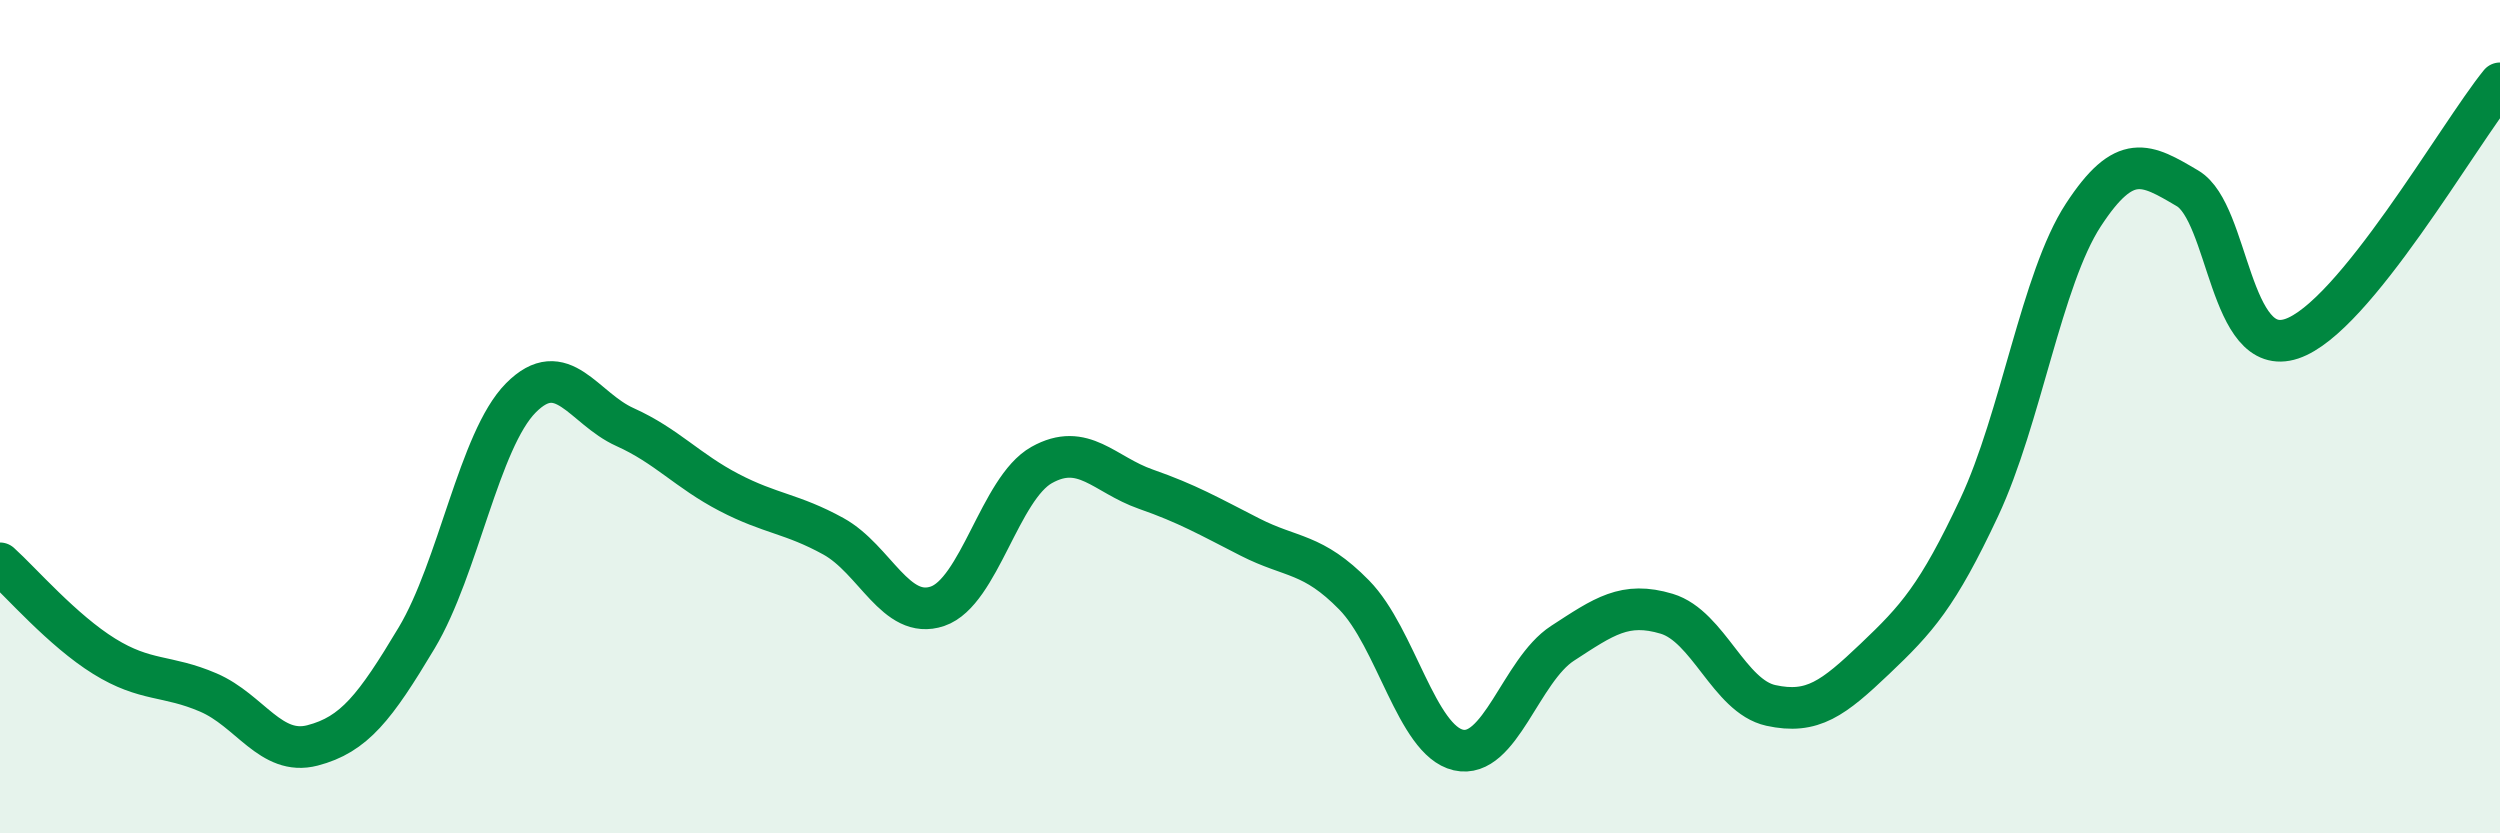
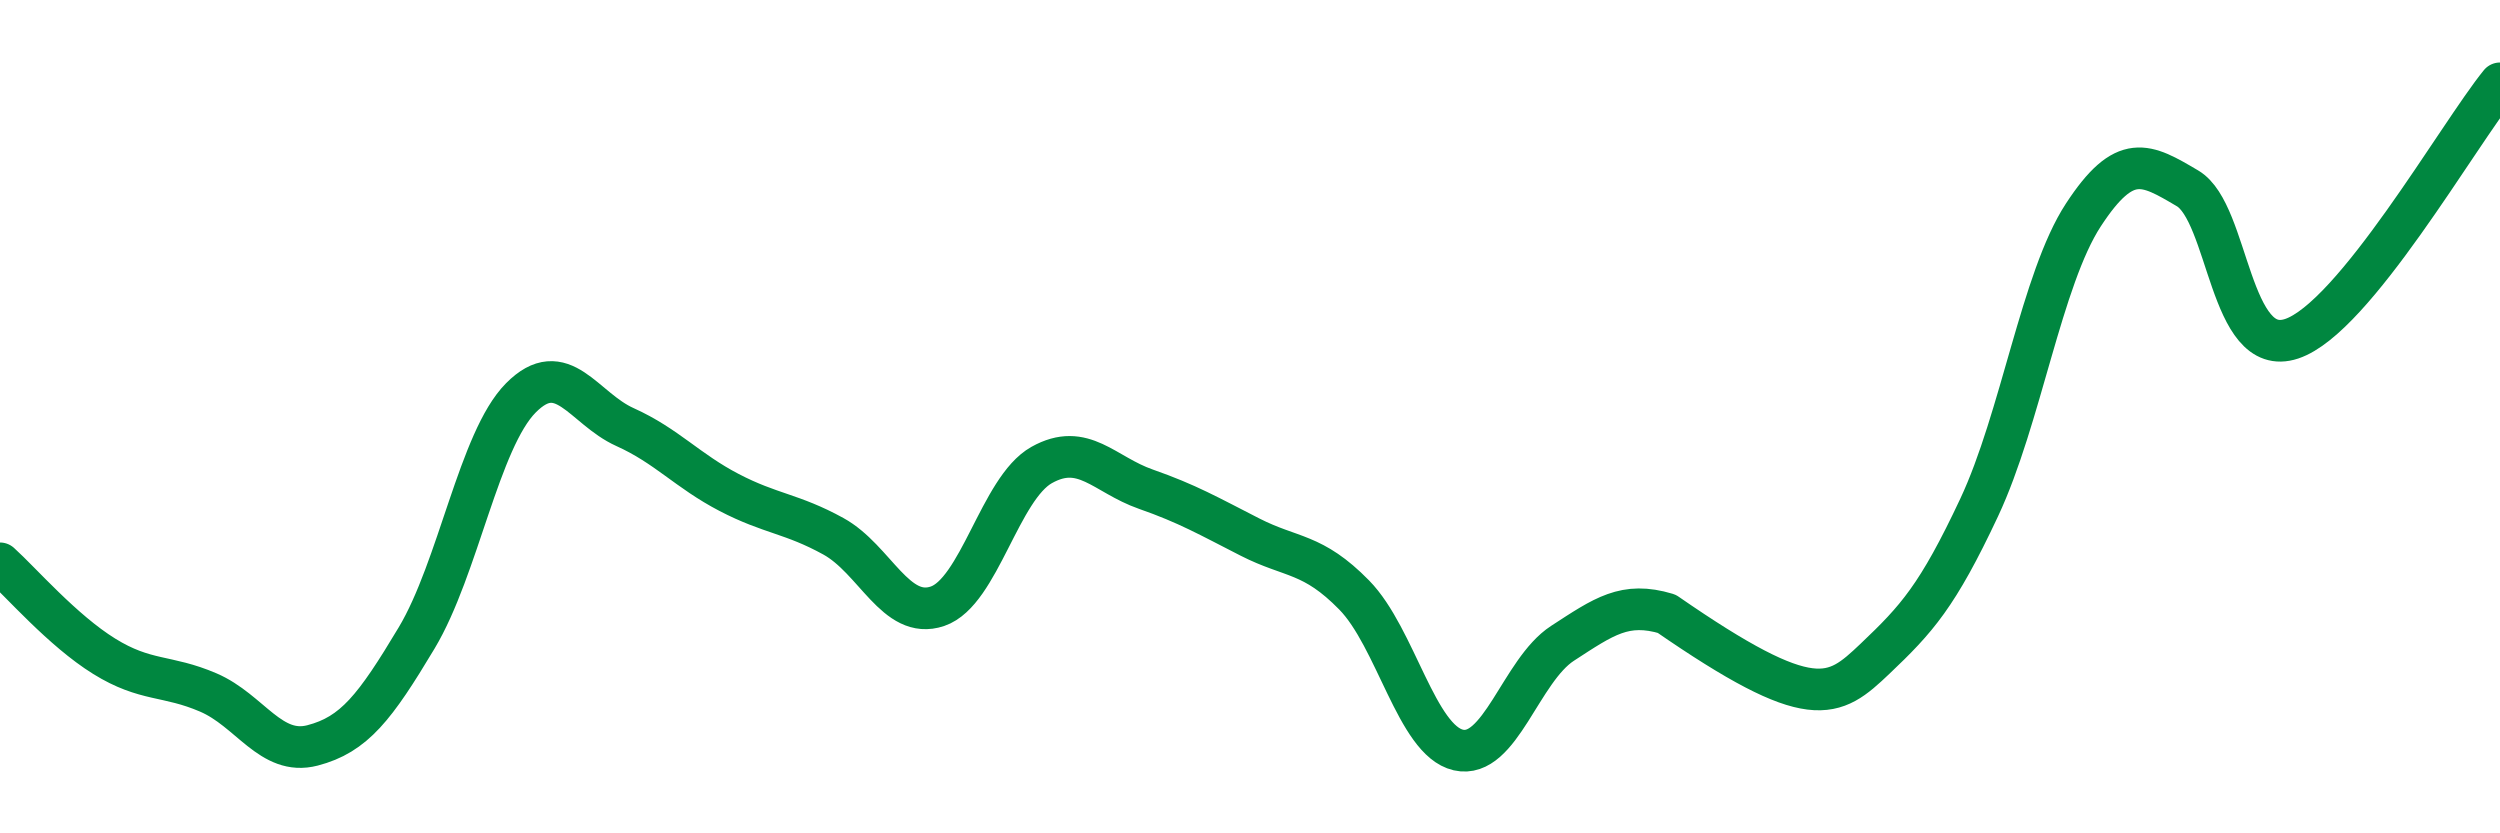
<svg xmlns="http://www.w3.org/2000/svg" width="60" height="20" viewBox="0 0 60 20">
-   <path d="M 0,13.52 C 0.5,13.97 1.5,15.13 2.5,15.75 C 3.5,16.37 4,16.19 5,16.62 C 6,17.05 6.5,18.15 7.5,17.89 C 8.5,17.63 9,16.98 10,15.31 C 11,13.64 11.5,10.56 12.5,9.55 C 13.5,8.54 14,9.8 15,10.25 C 16,10.7 16.5,11.3 17.5,11.82 C 18.5,12.34 19,12.32 20,12.87 C 21,13.42 21.5,14.89 22.5,14.55 C 23.5,14.21 24,11.72 25,11.16 C 26,10.6 26.5,11.39 27.5,11.74 C 28.5,12.09 29,12.38 30,12.89 C 31,13.4 31.5,13.26 32.5,14.28 C 33.5,15.3 34,17.77 35,18 C 36,18.23 36.5,16.09 37.5,15.44 C 38.5,14.79 39,14.43 40,14.73 C 41,15.03 41.5,16.71 42.5,16.93 C 43.5,17.15 44,16.76 45,15.81 C 46,14.86 46.5,14.31 47.5,12.18 C 48.5,10.05 49,6.69 50,5.16 C 51,3.63 51.5,3.93 52.5,4.52 C 53.5,5.11 53.5,8.63 55,8.13 C 56.5,7.63 59,3.23 60,2L60 20L0 20Z" fill="#008740" opacity="0.1" stroke-linecap="round" stroke-linejoin="round" />
-   <path d="M 0,13.52 C 0.5,13.97 1.5,15.13 2.5,15.75 C 3.5,16.37 4,16.19 5,16.62 C 6,17.05 6.5,18.15 7.5,17.89 C 8.5,17.63 9,16.98 10,15.31 C 11,13.64 11.5,10.56 12.5,9.55 C 13.5,8.54 14,9.8 15,10.25 C 16,10.7 16.5,11.3 17.5,11.82 C 18.5,12.34 19,12.32 20,12.87 C 21,13.42 21.5,14.89 22.5,14.55 C 23.5,14.21 24,11.72 25,11.16 C 26,10.6 26.5,11.39 27.5,11.74 C 28.5,12.09 29,12.38 30,12.89 C 31,13.4 31.5,13.26 32.5,14.28 C 33.5,15.3 34,17.77 35,18 C 36,18.23 36.5,16.09 37.5,15.44 C 38.5,14.79 39,14.43 40,14.73 C 41,15.03 41.5,16.71 42.5,16.93 C 43.5,17.15 44,16.76 45,15.81 C 46,14.86 46.5,14.31 47.5,12.18 C 48.5,10.05 49,6.69 50,5.16 C 51,3.63 51.5,3.93 52.5,4.52 C 53.5,5.11 53.5,8.63 55,8.13 C 56.5,7.63 59,3.23 60,2" stroke="#008740" stroke-width="1" fill="none" stroke-linecap="round" stroke-linejoin="round" />
+   <path d="M 0,13.52 C 0.5,13.97 1.5,15.13 2.5,15.75 C 3.5,16.37 4,16.19 5,16.62 C 6,17.05 6.5,18.15 7.5,17.89 C 8.5,17.63 9,16.98 10,15.31 C 11,13.64 11.5,10.56 12.5,9.55 C 13.5,8.54 14,9.8 15,10.25 C 16,10.7 16.5,11.3 17.5,11.82 C 18.5,12.34 19,12.32 20,12.87 C 21,13.42 21.5,14.89 22.5,14.55 C 23.5,14.21 24,11.72 25,11.16 C 26,10.6 26.5,11.39 27.5,11.74 C 28.5,12.09 29,12.38 30,12.89 C 31,13.4 31.5,13.26 32.5,14.28 C 33.5,15.3 34,17.77 35,18 C 36,18.23 36.5,16.09 37.5,15.44 C 38.5,14.79 39,14.43 40,14.73 C 43.5,17.15 44,16.76 45,15.81 C 46,14.86 46.5,14.31 47.5,12.18 C 48.5,10.05 49,6.69 50,5.16 C 51,3.63 51.5,3.93 52.5,4.52 C 53.5,5.11 53.5,8.63 55,8.13 C 56.5,7.63 59,3.23 60,2" stroke="#008740" stroke-width="1" fill="none" stroke-linecap="round" stroke-linejoin="round" />
</svg>